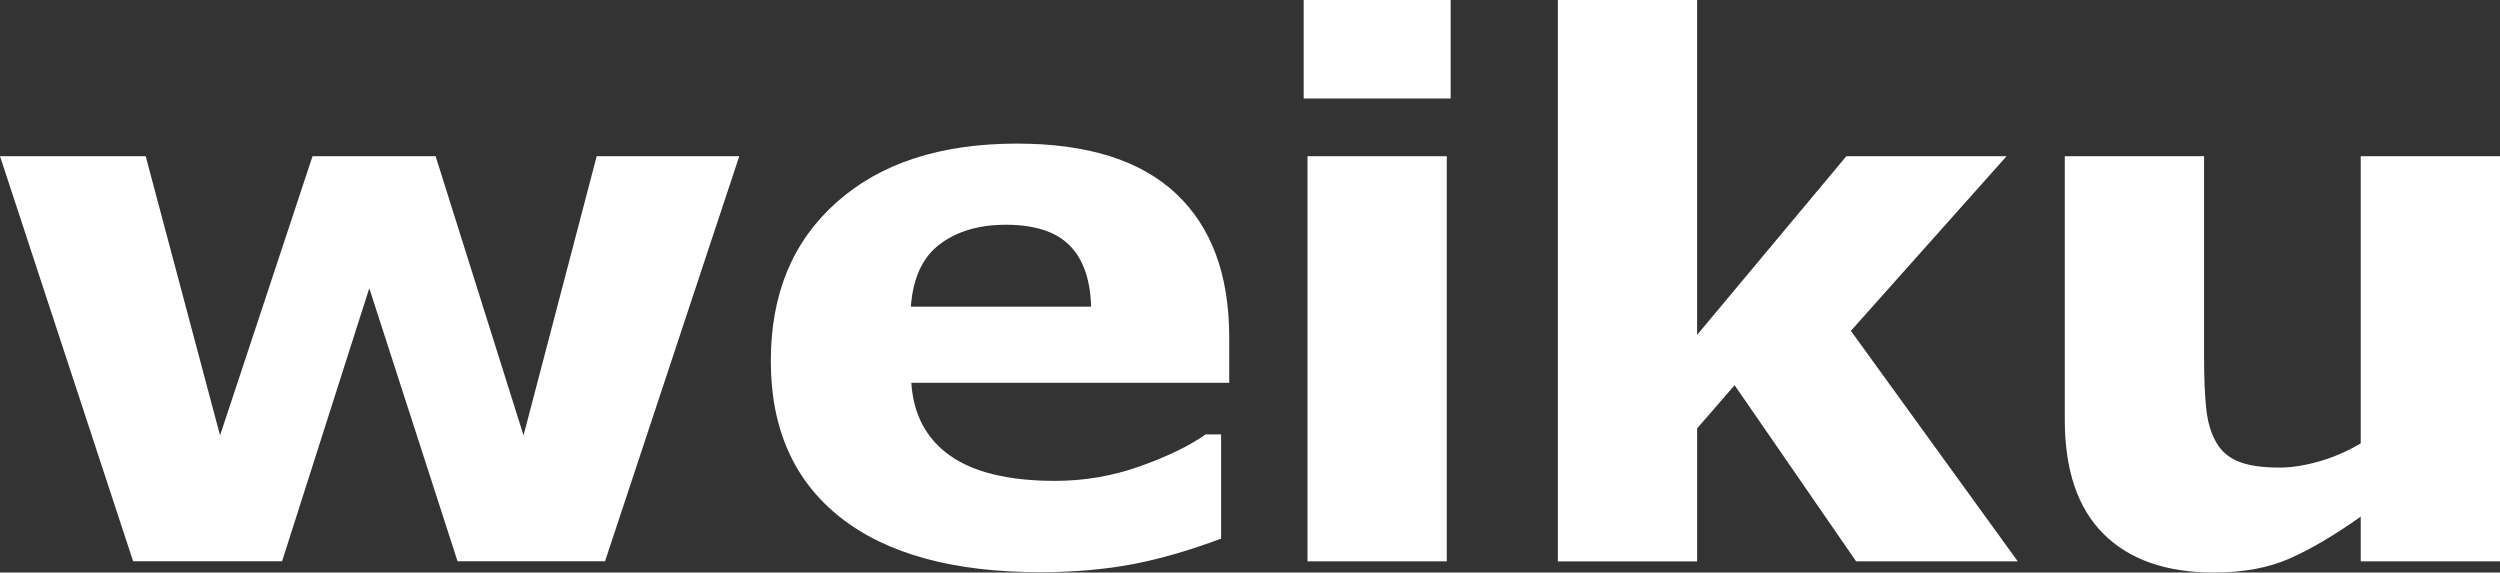
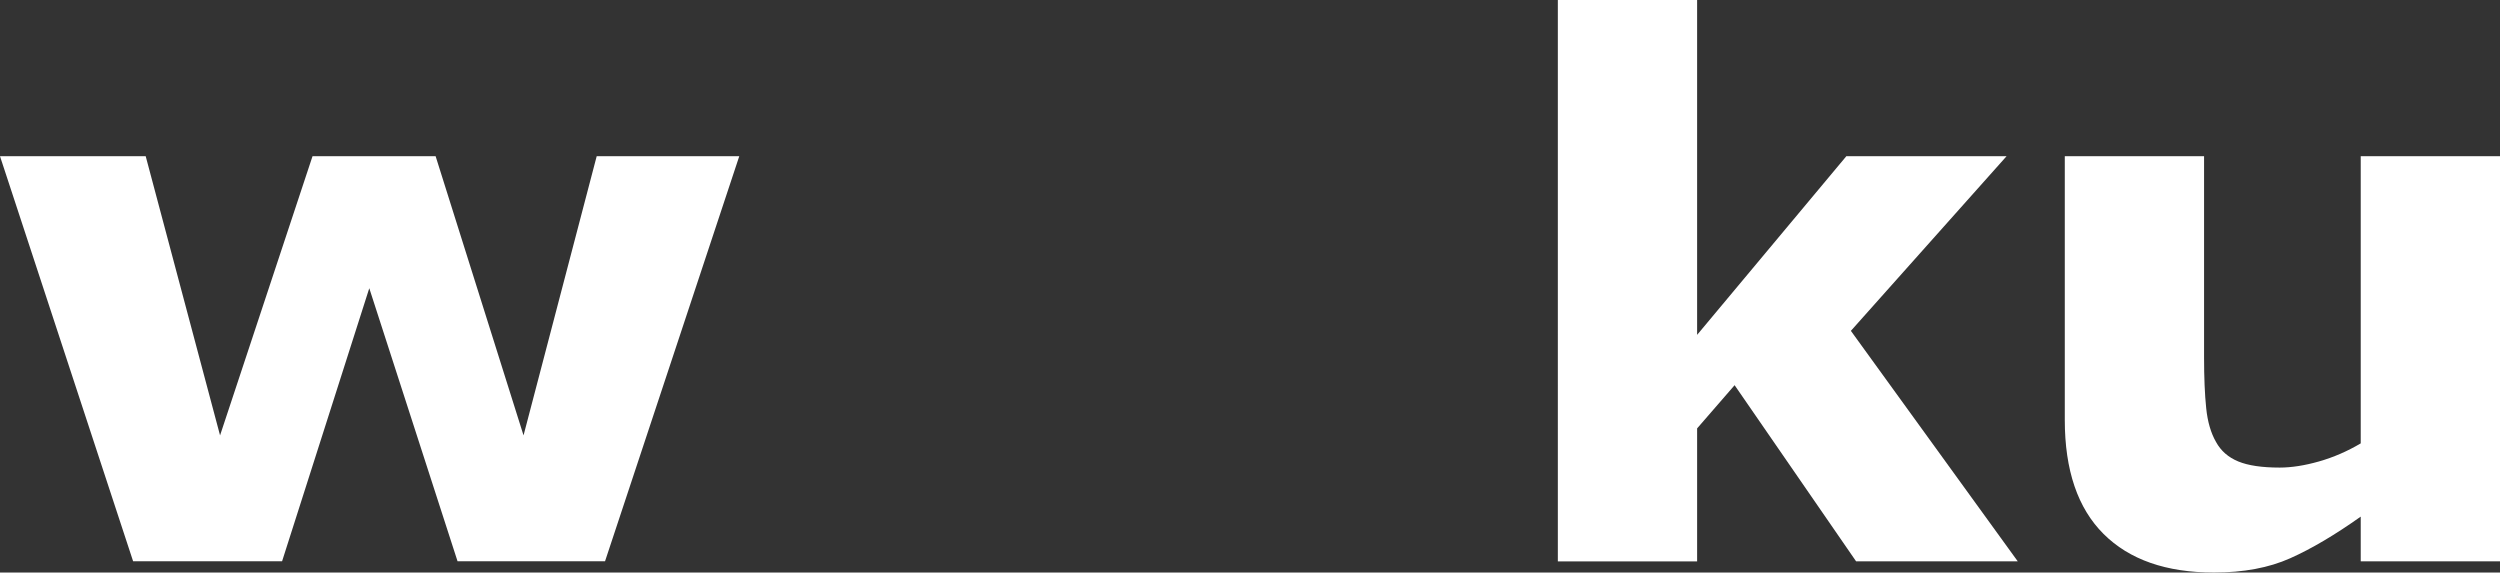
<svg xmlns="http://www.w3.org/2000/svg" id="Camada_1" version="1.1" viewBox="0 0 560.76 128.42">
  <rect x="0" y="0" width="560.76" height="128.42" fill="#333333" stroke="none" />
  <defs>
    <style> .st0 { fill: #fff; } </style>
  </defs>
  <path class="st0" d="M165.82,35.04l-30.11,90.86h-33.08l-19.8-61.25-19.56,61.25H29.86L0,35.04h32.68l16.68,62.62,20.74-62.62h27.61l19.72,62.62,16.41-62.62h31.99Z" />
-   <path class="st0" d="M275.73,85.86h-71.32c.46,7.12,3.36,12.57,8.69,16.34,5.33,3.77,13.2,5.66,23.59,5.66,6.58,0,12.95-1.1,19.12-3.31,6.18-2.21,11.05-4.59,14.63-7.12h3.46v23.38c-7.04,2.64-13.68,4.56-19.9,5.75-6.23,1.18-13.13,1.78-20.69,1.78-19.5,0-34.45-4.1-44.83-12.3-10.38-8.2-15.58-19.88-15.58-35.03s4.92-26.88,14.76-35.65c9.83-8.76,23.32-13.15,40.46-13.15,15.81,0,27.69,3.74,35.66,11.21,7.96,7.47,11.94,18.21,11.94,32.24v10.2ZM244.74,68.78c-.17-6.1-1.79-10.69-4.85-13.76-3.06-3.07-7.82-4.61-14.29-4.61-6,0-10.93,1.46-14.8,4.37-3.87,2.91-6.02,7.58-6.49,14h40.42Z" />
-   <path class="st0" d="M325.39,22.09h-32.97V0h32.97v22.09ZM324.52,125.91h-31.24V35.04h31.24v90.86Z" />
  <path class="st0" d="M452.59,125.91h-36.26l-27.25-39.51-8.41,9.69v29.83h-31.24V0h31.24v75.11l33.47-40.07h35.94l-34.92,39.17,37.43,51.7Z" />
  <path class="st0" d="M560.76,125.91h-31.24v-10.03c-5.77,4.09-11.04,7.21-15.82,9.34-4.78,2.14-10.48,3.2-17.11,3.2-10.71,0-18.98-2.89-24.76-8.66-5.79-5.77-8.69-14.29-8.69-25.58v-59.14h31.24v45.07c0,4.58.16,8.4.48,11.45.31,3.05,1.05,5.57,2.2,7.57,1.09,2,2.75,3.45,4.98,4.37,2.22.92,5.32,1.38,9.3,1.38,2.65,0,5.6-.46,8.83-1.38,3.23-.92,6.34-2.27,9.35-4.05V35.04h31.24v90.86Z" />
</svg>